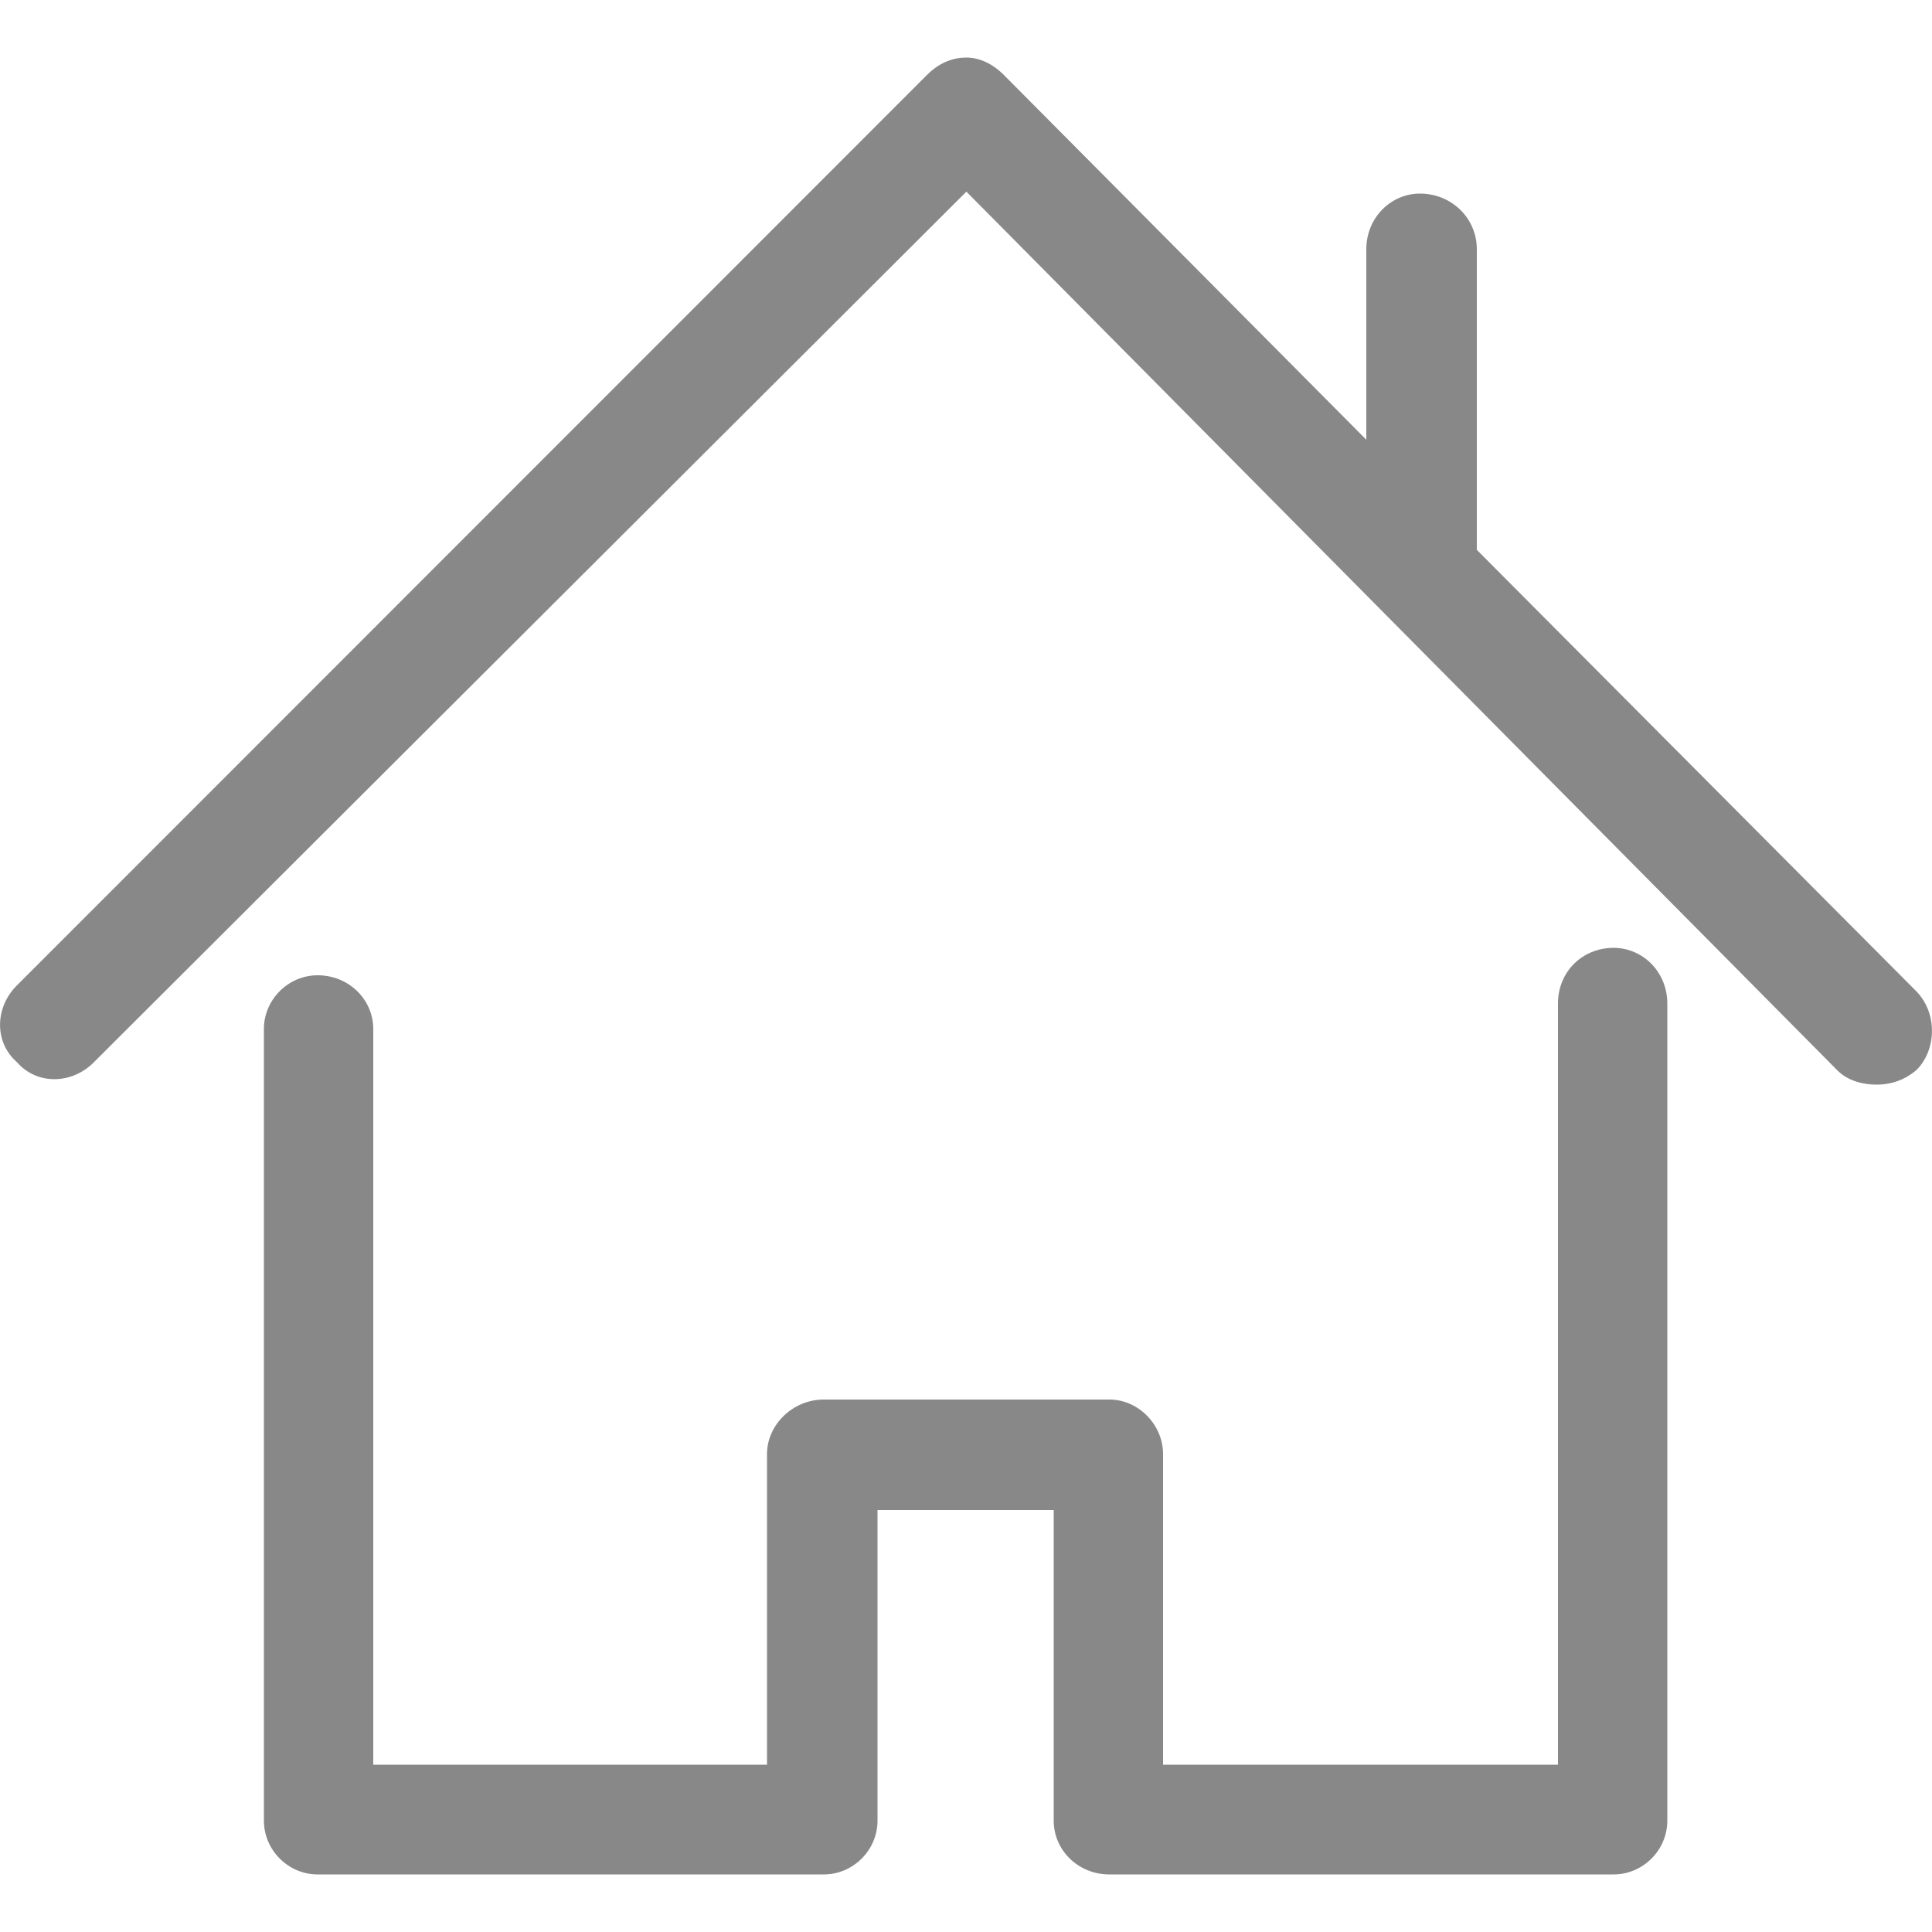
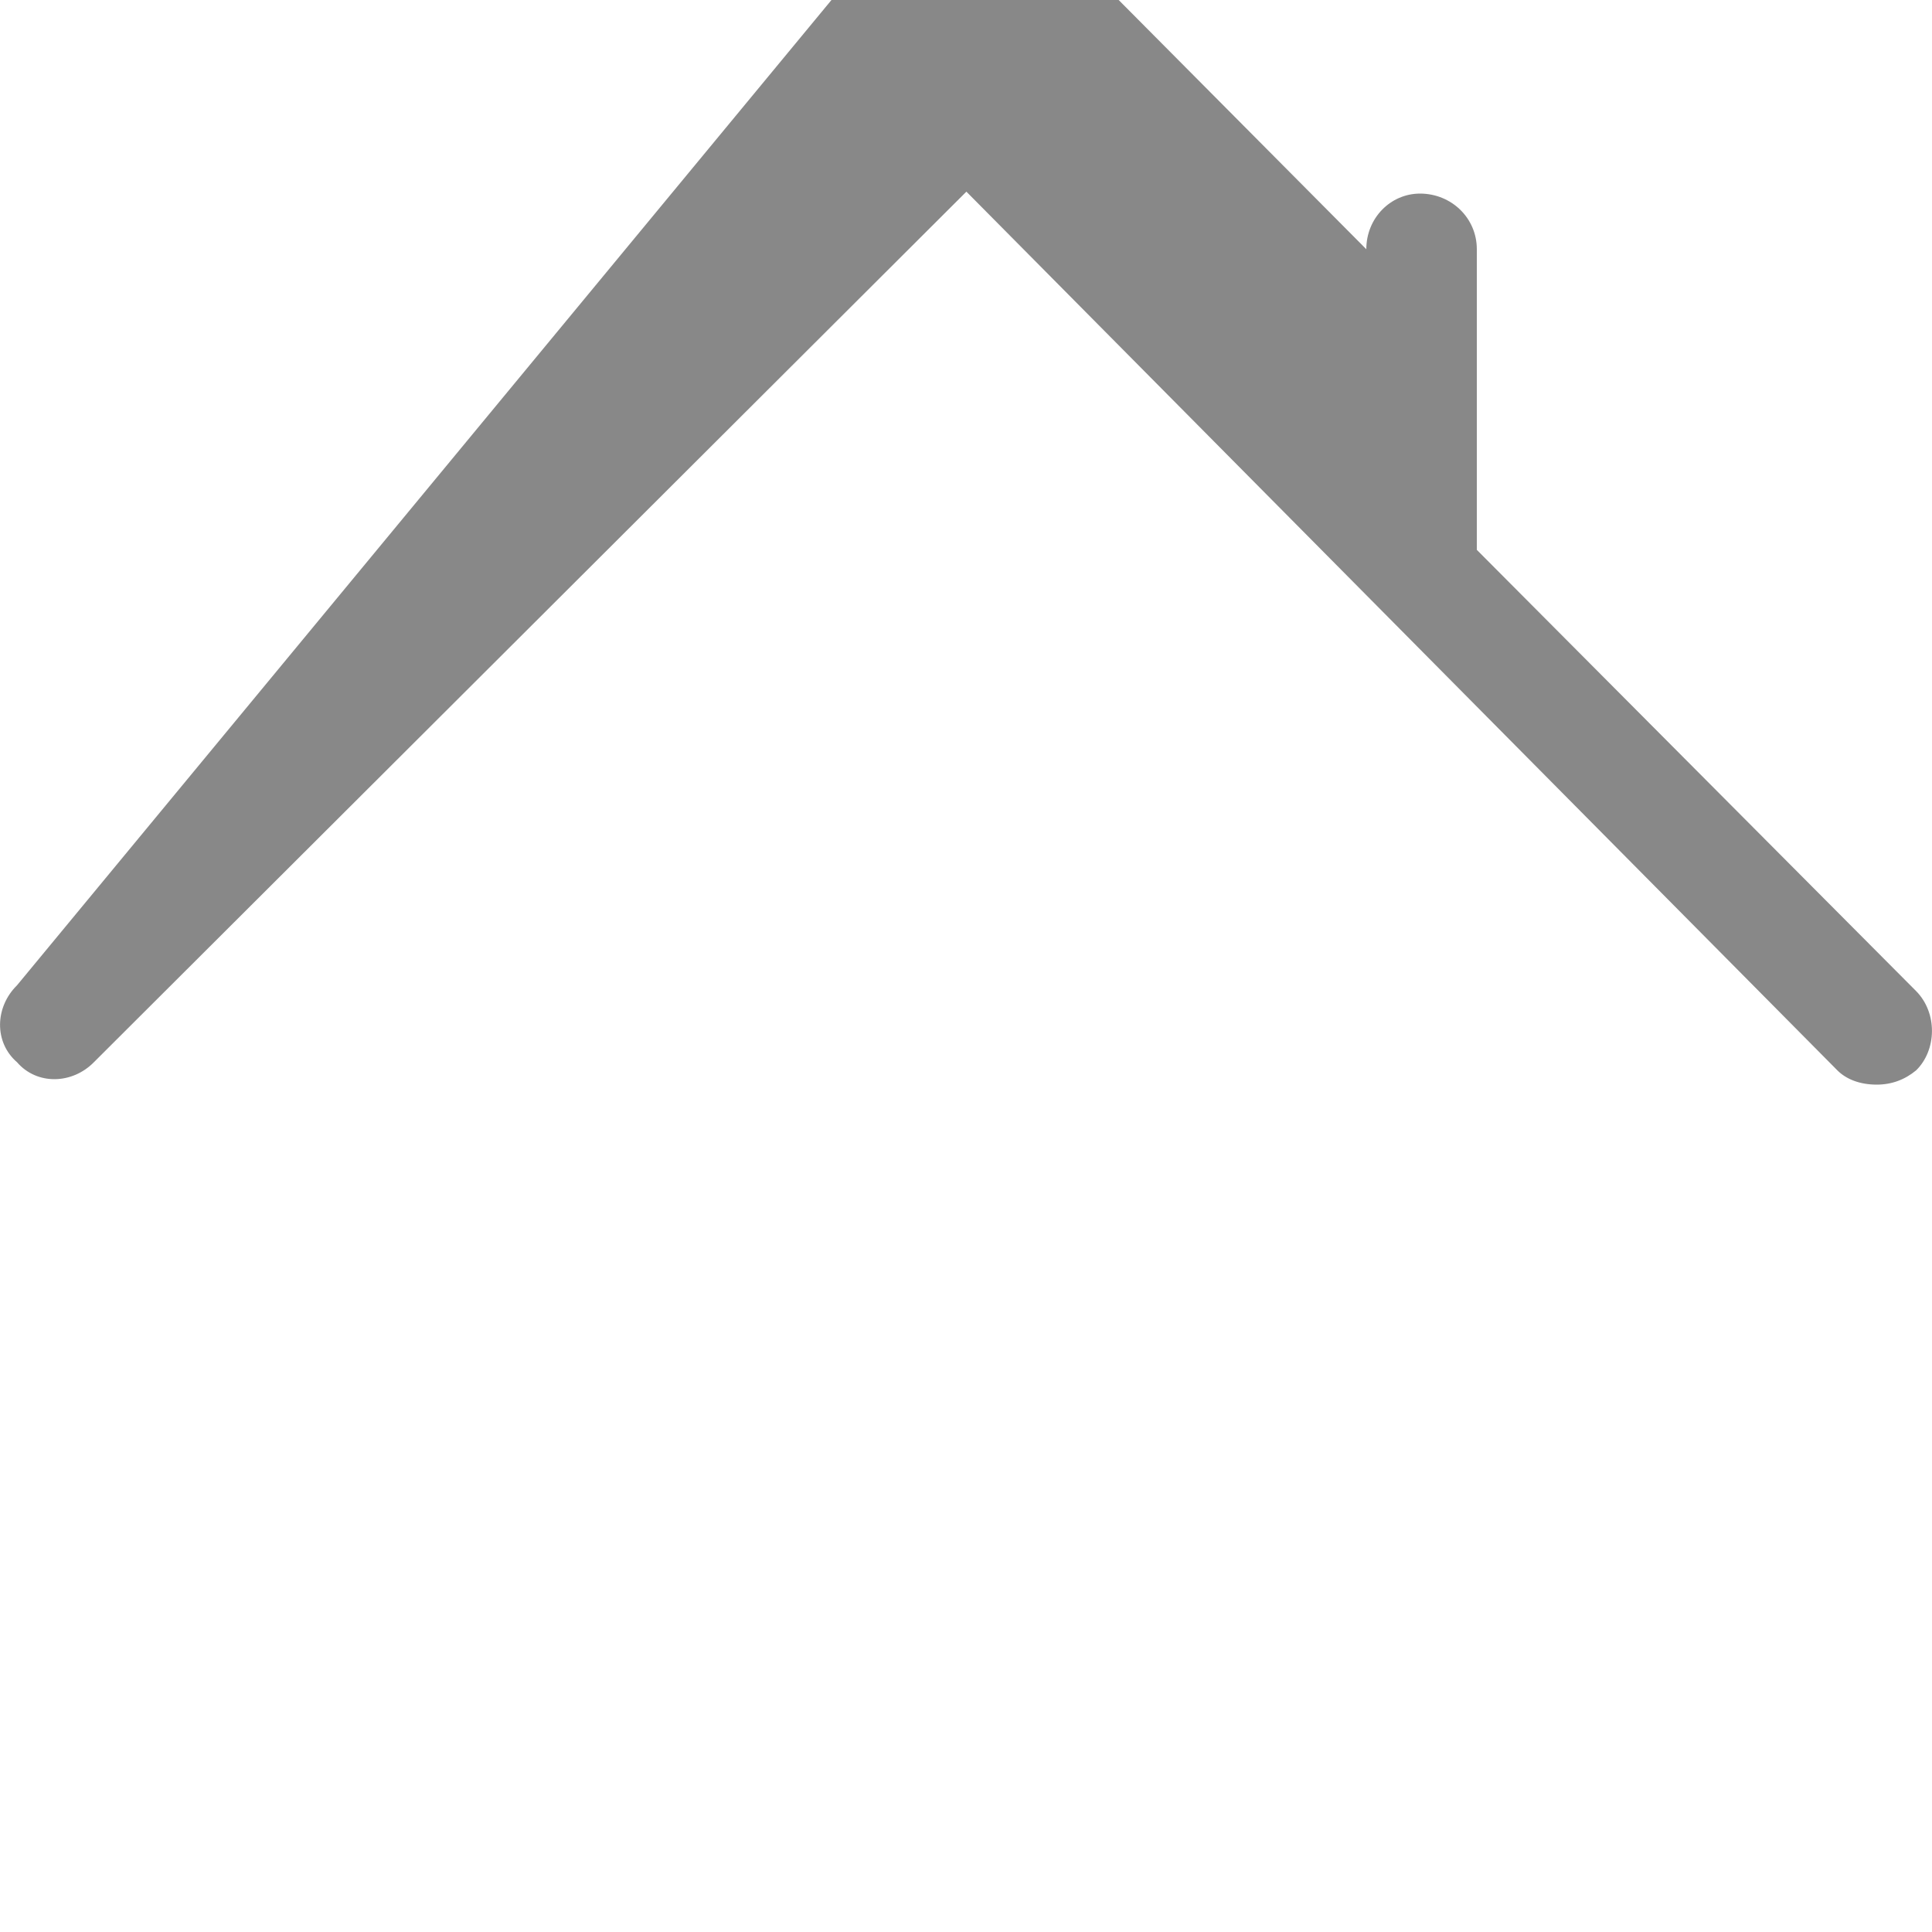
<svg xmlns="http://www.w3.org/2000/svg" version="1.1" id="Layer_1" x="0px" y="0px" viewBox="0 0 500 500" style="enable-background:new 0 0 500 500;" xml:space="preserve">
  <style type="text/css">
	.st0{fill:#888888;}
</style>
  <g>
-     <path class="st0" d="M417.6,245.3c-8.1,0-14.4,6.2-14.4,14.4v197H301v-80.4c0-7.5-6.3-14.1-13.9-14.1h-73.9   c-8.1,0-14.7,6.6-14.7,14.1v80.4H96.6V266.3c0-7.6-6.3-13.9-14.4-13.9c-7.6,0-13.9,6.3-13.9,13.9v204.9c0,7.6,6.3,13.9,13.9,13.9   h131c7.6,0,13.9-6.3,13.9-13.9v-80.4h45.6v80.4c0,7.6,6.3,13.9,14.4,13.9h130.5c7.6,0,13.9-6.3,13.9-13.9V259.7   C431.5,251.6,425.2,245.3,417.6,245.3L417.6,245.3z" />
-     <path class="st0" d="M495.9,256.5L382.2,142.3V64.5c0-8.1-6.6-14.4-14.7-14.4c-7.6,0-13.9,6.3-13.9,14.4v49.3l-93.8-94.4   c-2.9-2.9-6.3-4.5-9.7-4.5c-3.9,0-7.3,1.6-10.2,4.5L4.4,255c-5.7,5.6-6,14.7,0,19.9c5.2,6,14.3,5.7,19.9,0L250.1,49.6L475.5,277   c2.3,2.3,5.8,3.7,10.2,3.7c3.9,0,7.3-1.3,10.2-3.7C501.2,271.8,501.5,262.2,495.9,256.5L495.9,256.5z" />
+     <path class="st0" d="M495.9,256.5L382.2,142.3V64.5c0-8.1-6.6-14.4-14.7-14.4c-7.6,0-13.9,6.3-13.9,14.4l-93.8-94.4   c-2.9-2.9-6.3-4.5-9.7-4.5c-3.9,0-7.3,1.6-10.2,4.5L4.4,255c-5.7,5.6-6,14.7,0,19.9c5.2,6,14.3,5.7,19.9,0L250.1,49.6L475.5,277   c2.3,2.3,5.8,3.7,10.2,3.7c3.9,0,7.3-1.3,10.2-3.7C501.2,271.8,501.5,262.2,495.9,256.5L495.9,256.5z" />
  </g>
</svg>